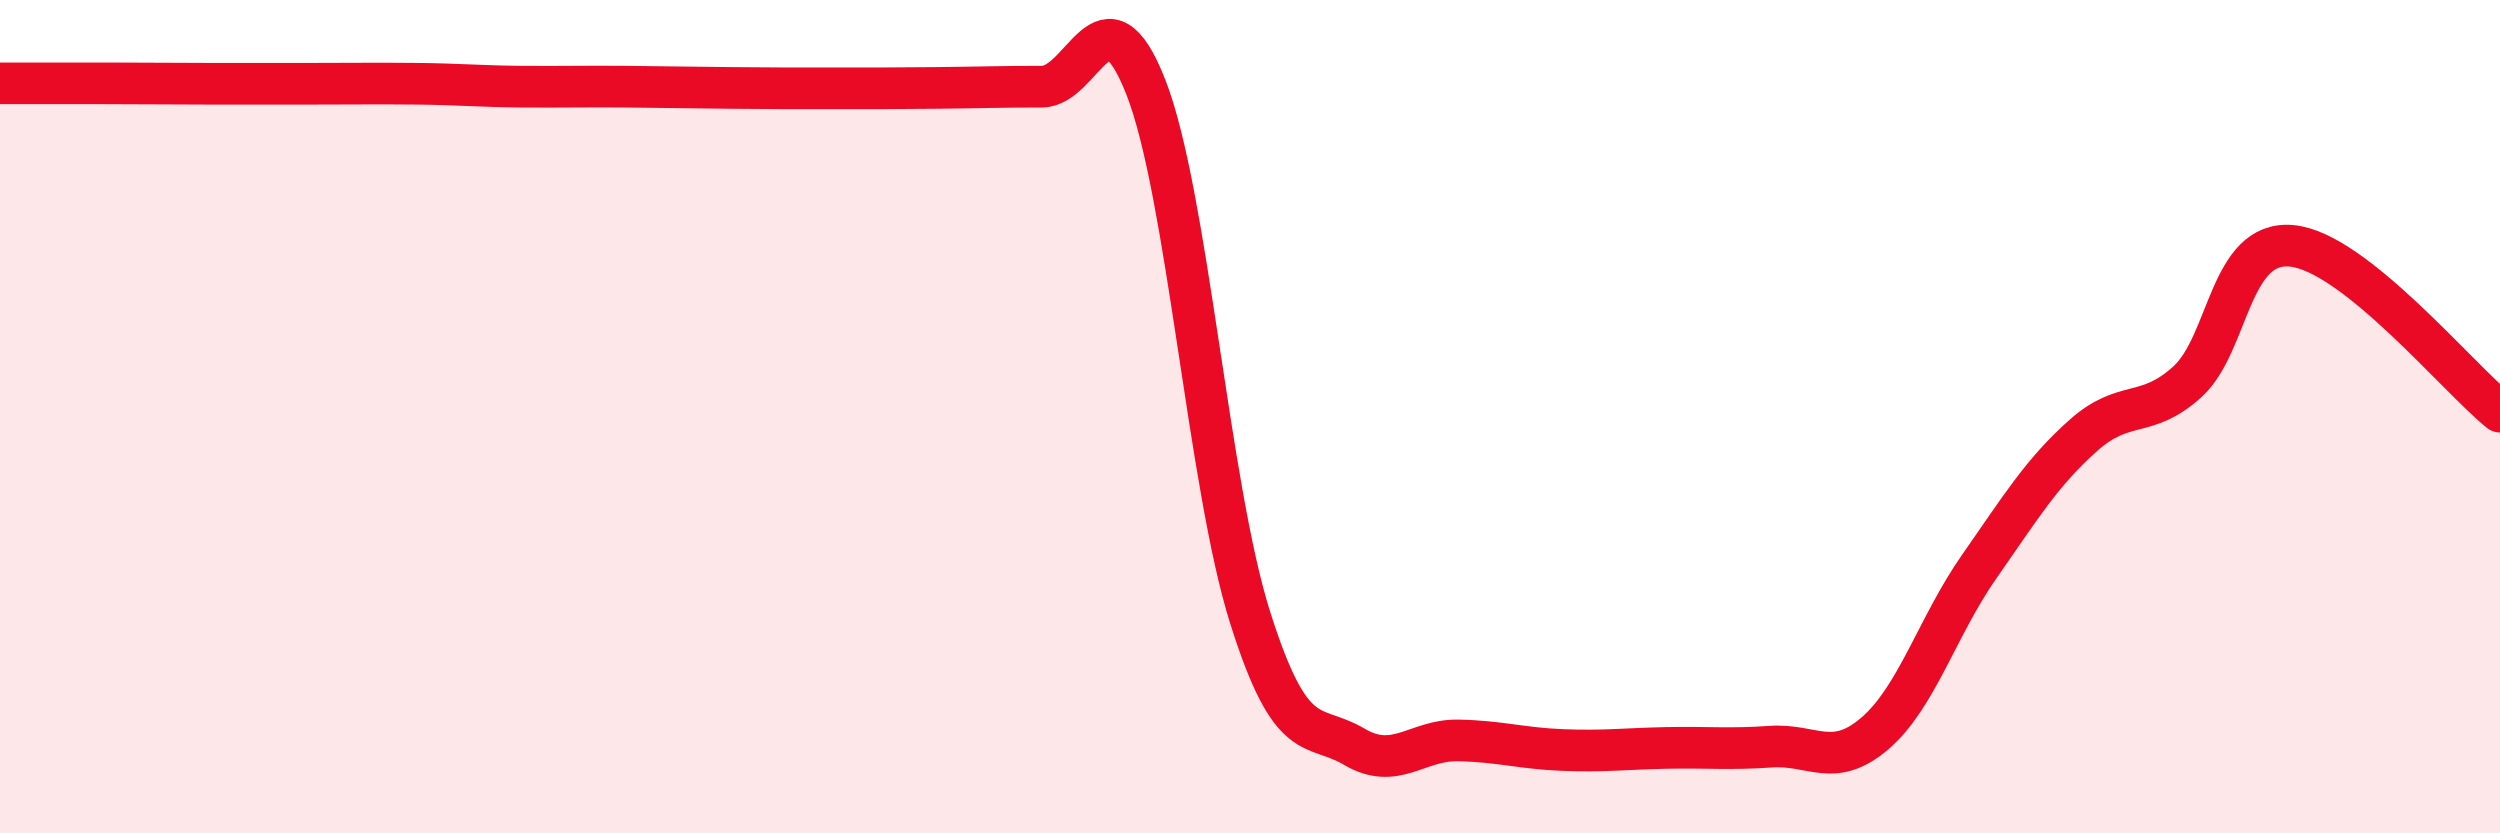
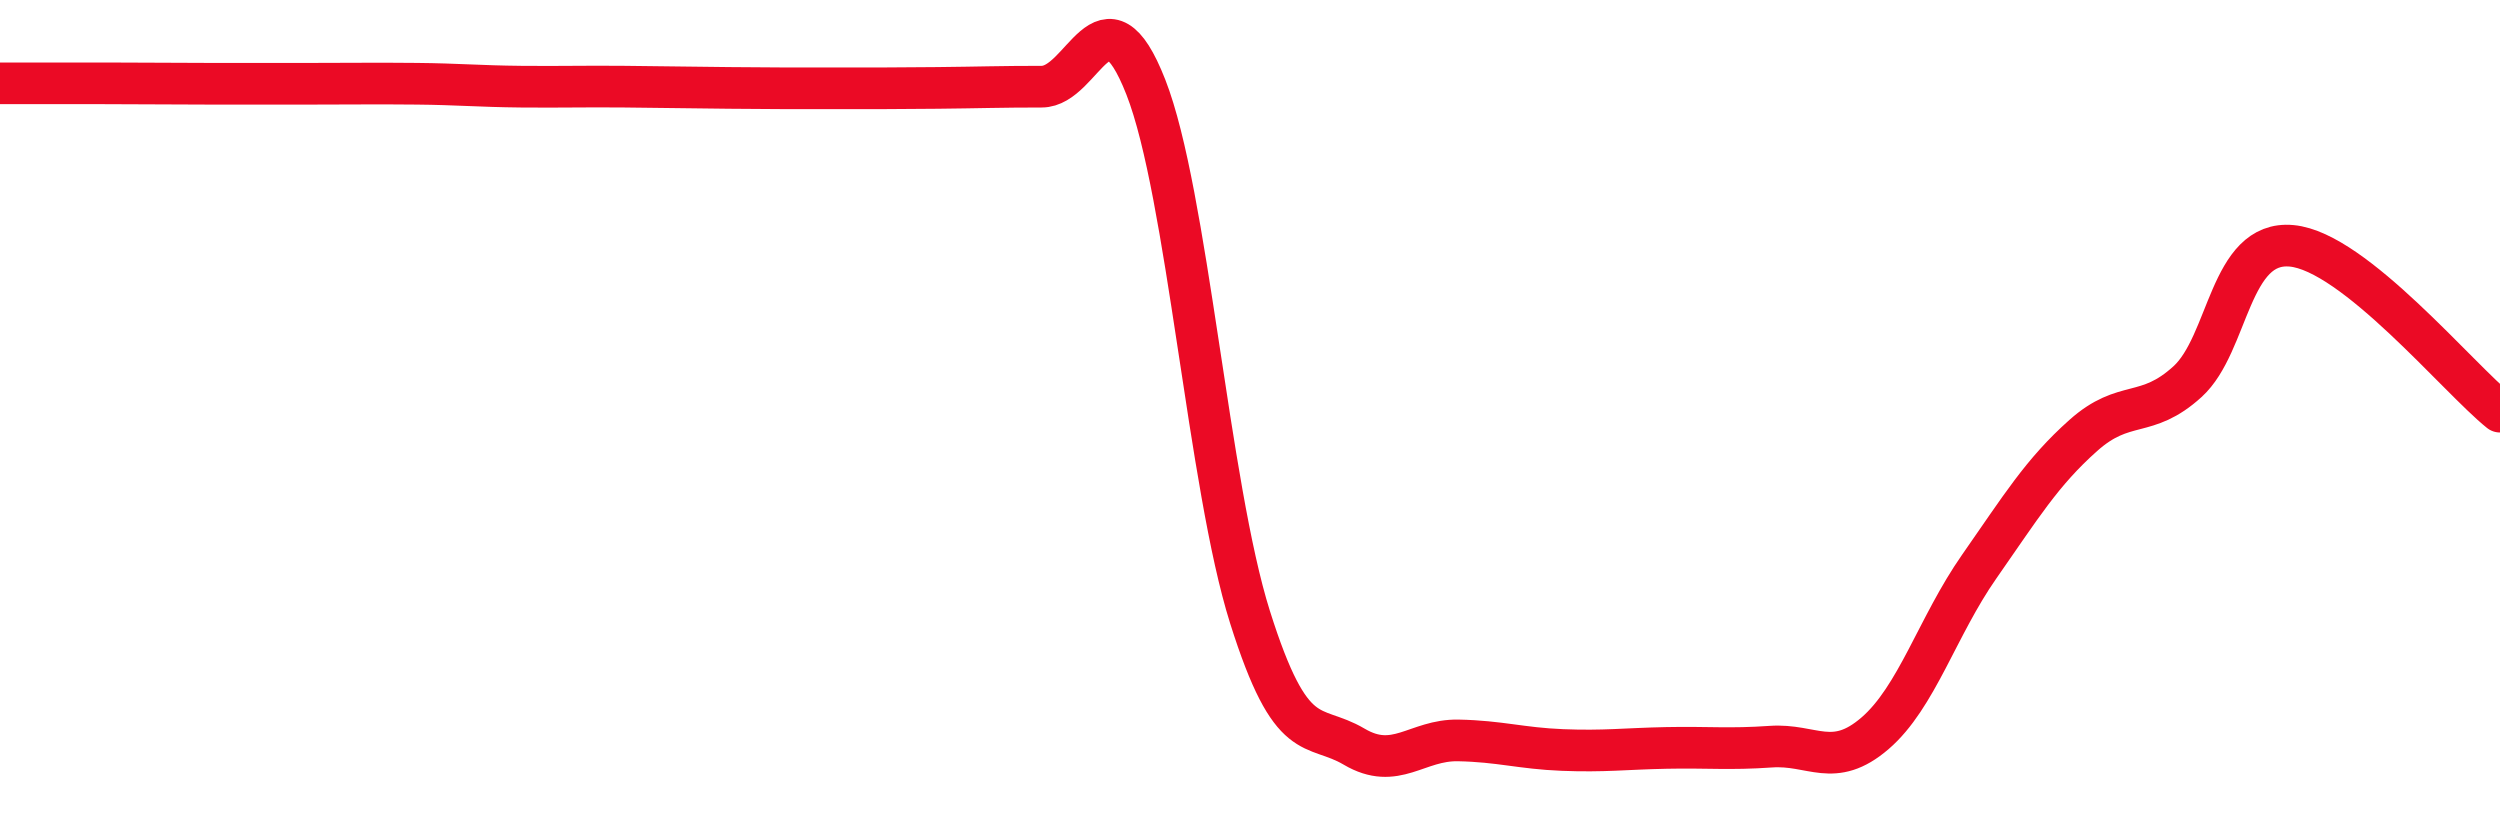
<svg xmlns="http://www.w3.org/2000/svg" width="60" height="20" viewBox="0 0 60 20">
-   <path d="M 0,2 C 0.5,2 1.5,2 2.5,2 C 3.5,2 4,2.01 5,2.01 C 6,2.01 6.5,2.01 7.5,2.01 C 8.5,2.01 9,2 10,2.01 C 11,2.02 11.5,2.07 12.5,2.08 C 13.5,2.09 14,2.07 15,2.08 C 16,2.09 16.5,2.1 17.5,2.11 C 18.5,2.12 19,2.12 20,2.12 C 21,2.12 21.5,2.12 22.5,2.11 C 23.5,2.1 24,2.08 25,2.08 C 26,2.08 26.5,-0.46 27.5,2.09 C 28.5,4.64 29,11.64 30,14.81 C 31,17.98 31.5,17.33 32.5,17.92 C 33.5,18.51 34,17.75 35,17.77 C 36,17.79 36.5,17.96 37.5,18 C 38.5,18.04 39,17.97 40,17.95 C 41,17.93 41.5,17.99 42.5,17.92 C 43.5,17.85 44,18.46 45,17.6 C 46,16.74 46.5,15.03 47.5,13.6 C 48.5,12.17 49,11.34 50,10.45 C 51,9.56 51.5,10.07 52.5,9.16 C 53.5,8.25 53.5,5.76 55,5.9 C 56.5,6.04 59,9.08 60,9.88L60 20L0 20Z" fill="#EB0A25" opacity="0.1" stroke-linecap="round" stroke-linejoin="round" />
  <path d="M 0,2 C 0.5,2 1.5,2 2.5,2 C 3.5,2 4,2.01 5,2.01 C 6,2.01 6.5,2.01 7.5,2.01 C 8.5,2.01 9,2 10,2.01 C 11,2.02 11.5,2.07 12.5,2.08 C 13.5,2.09 14,2.07 15,2.08 C 16,2.09 16.5,2.1 17.5,2.11 C 18.5,2.12 19,2.12 20,2.12 C 21,2.12 21.5,2.12 22.5,2.11 C 23.5,2.1 24,2.08 25,2.08 C 26,2.08 26.5,-0.46 27.5,2.09 C 28.5,4.64 29,11.64 30,14.81 C 31,17.98 31.5,17.33 32.5,17.92 C 33.5,18.51 34,17.75 35,17.77 C 36,17.79 36.5,17.96 37.5,18 C 38.5,18.04 39,17.97 40,17.95 C 41,17.93 41.5,17.99 42.5,17.92 C 43.5,17.85 44,18.46 45,17.6 C 46,16.74 46.5,15.03 47.5,13.6 C 48.5,12.17 49,11.34 50,10.45 C 51,9.56 51.5,10.07 52.5,9.16 C 53.5,8.25 53.5,5.76 55,5.9 C 56.5,6.04 59,9.08 60,9.88" stroke="#EB0A25" stroke-width="1" fill="none" stroke-linecap="round" stroke-linejoin="round" />
</svg>